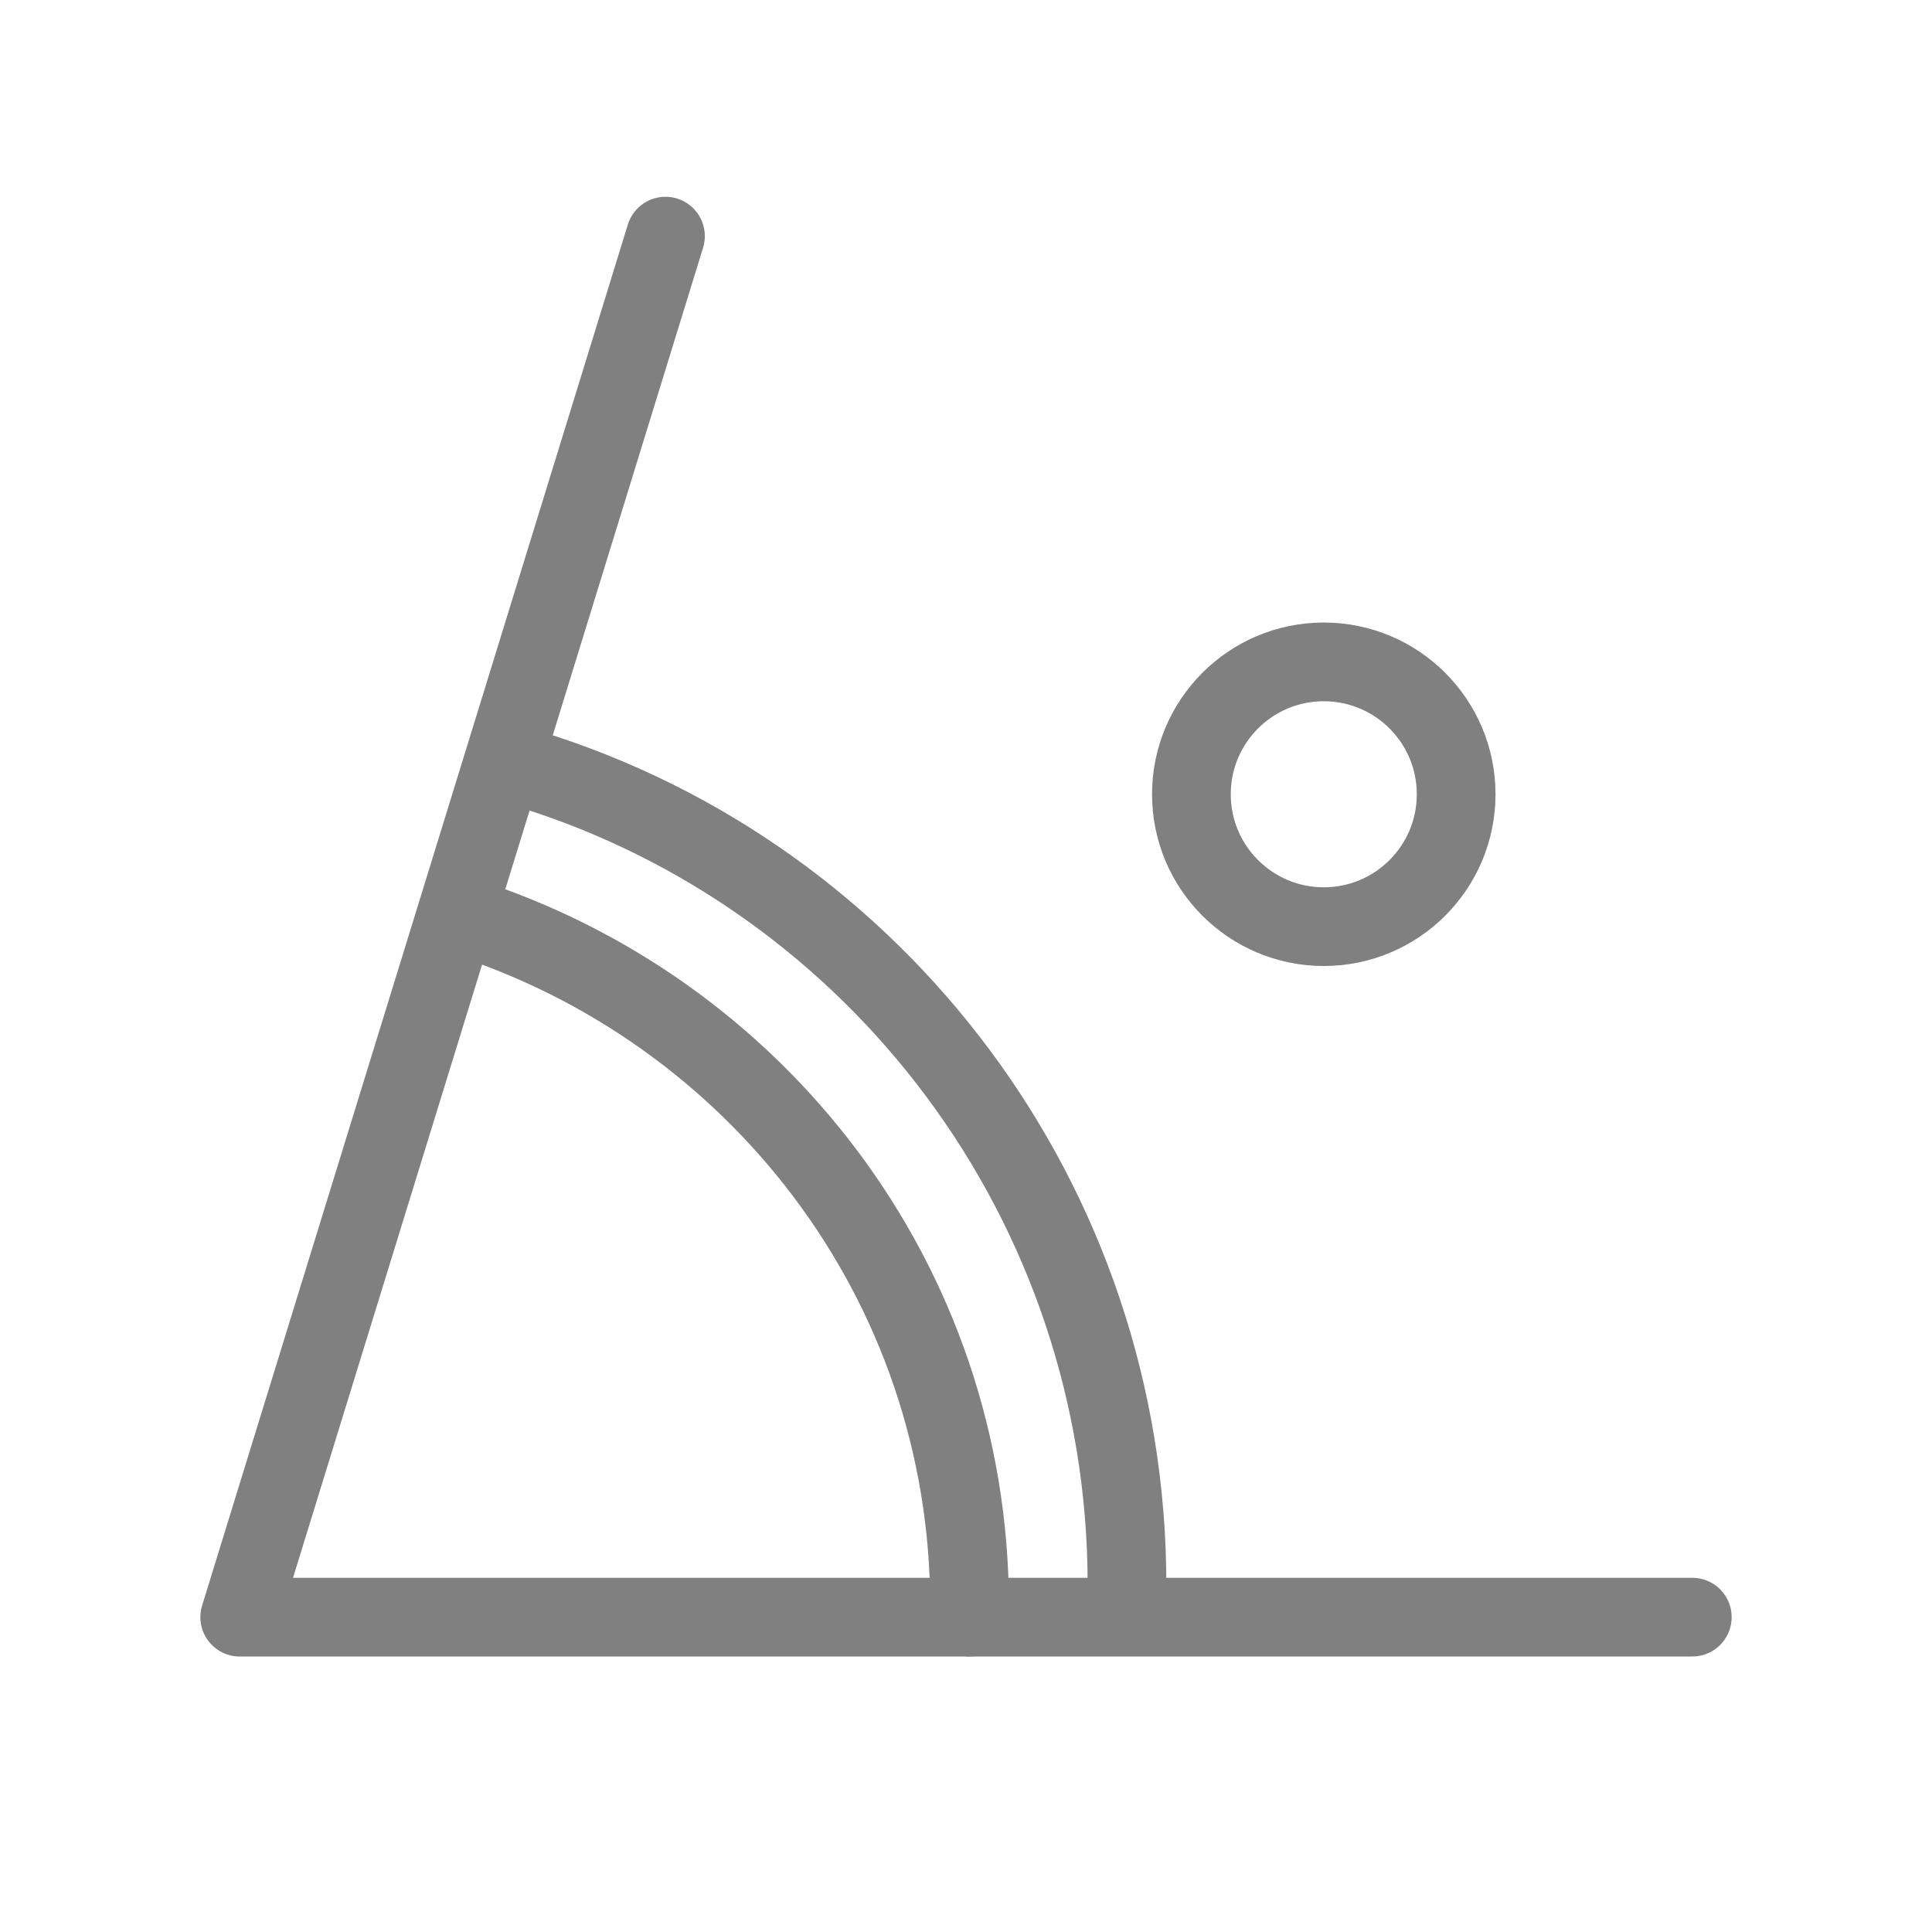
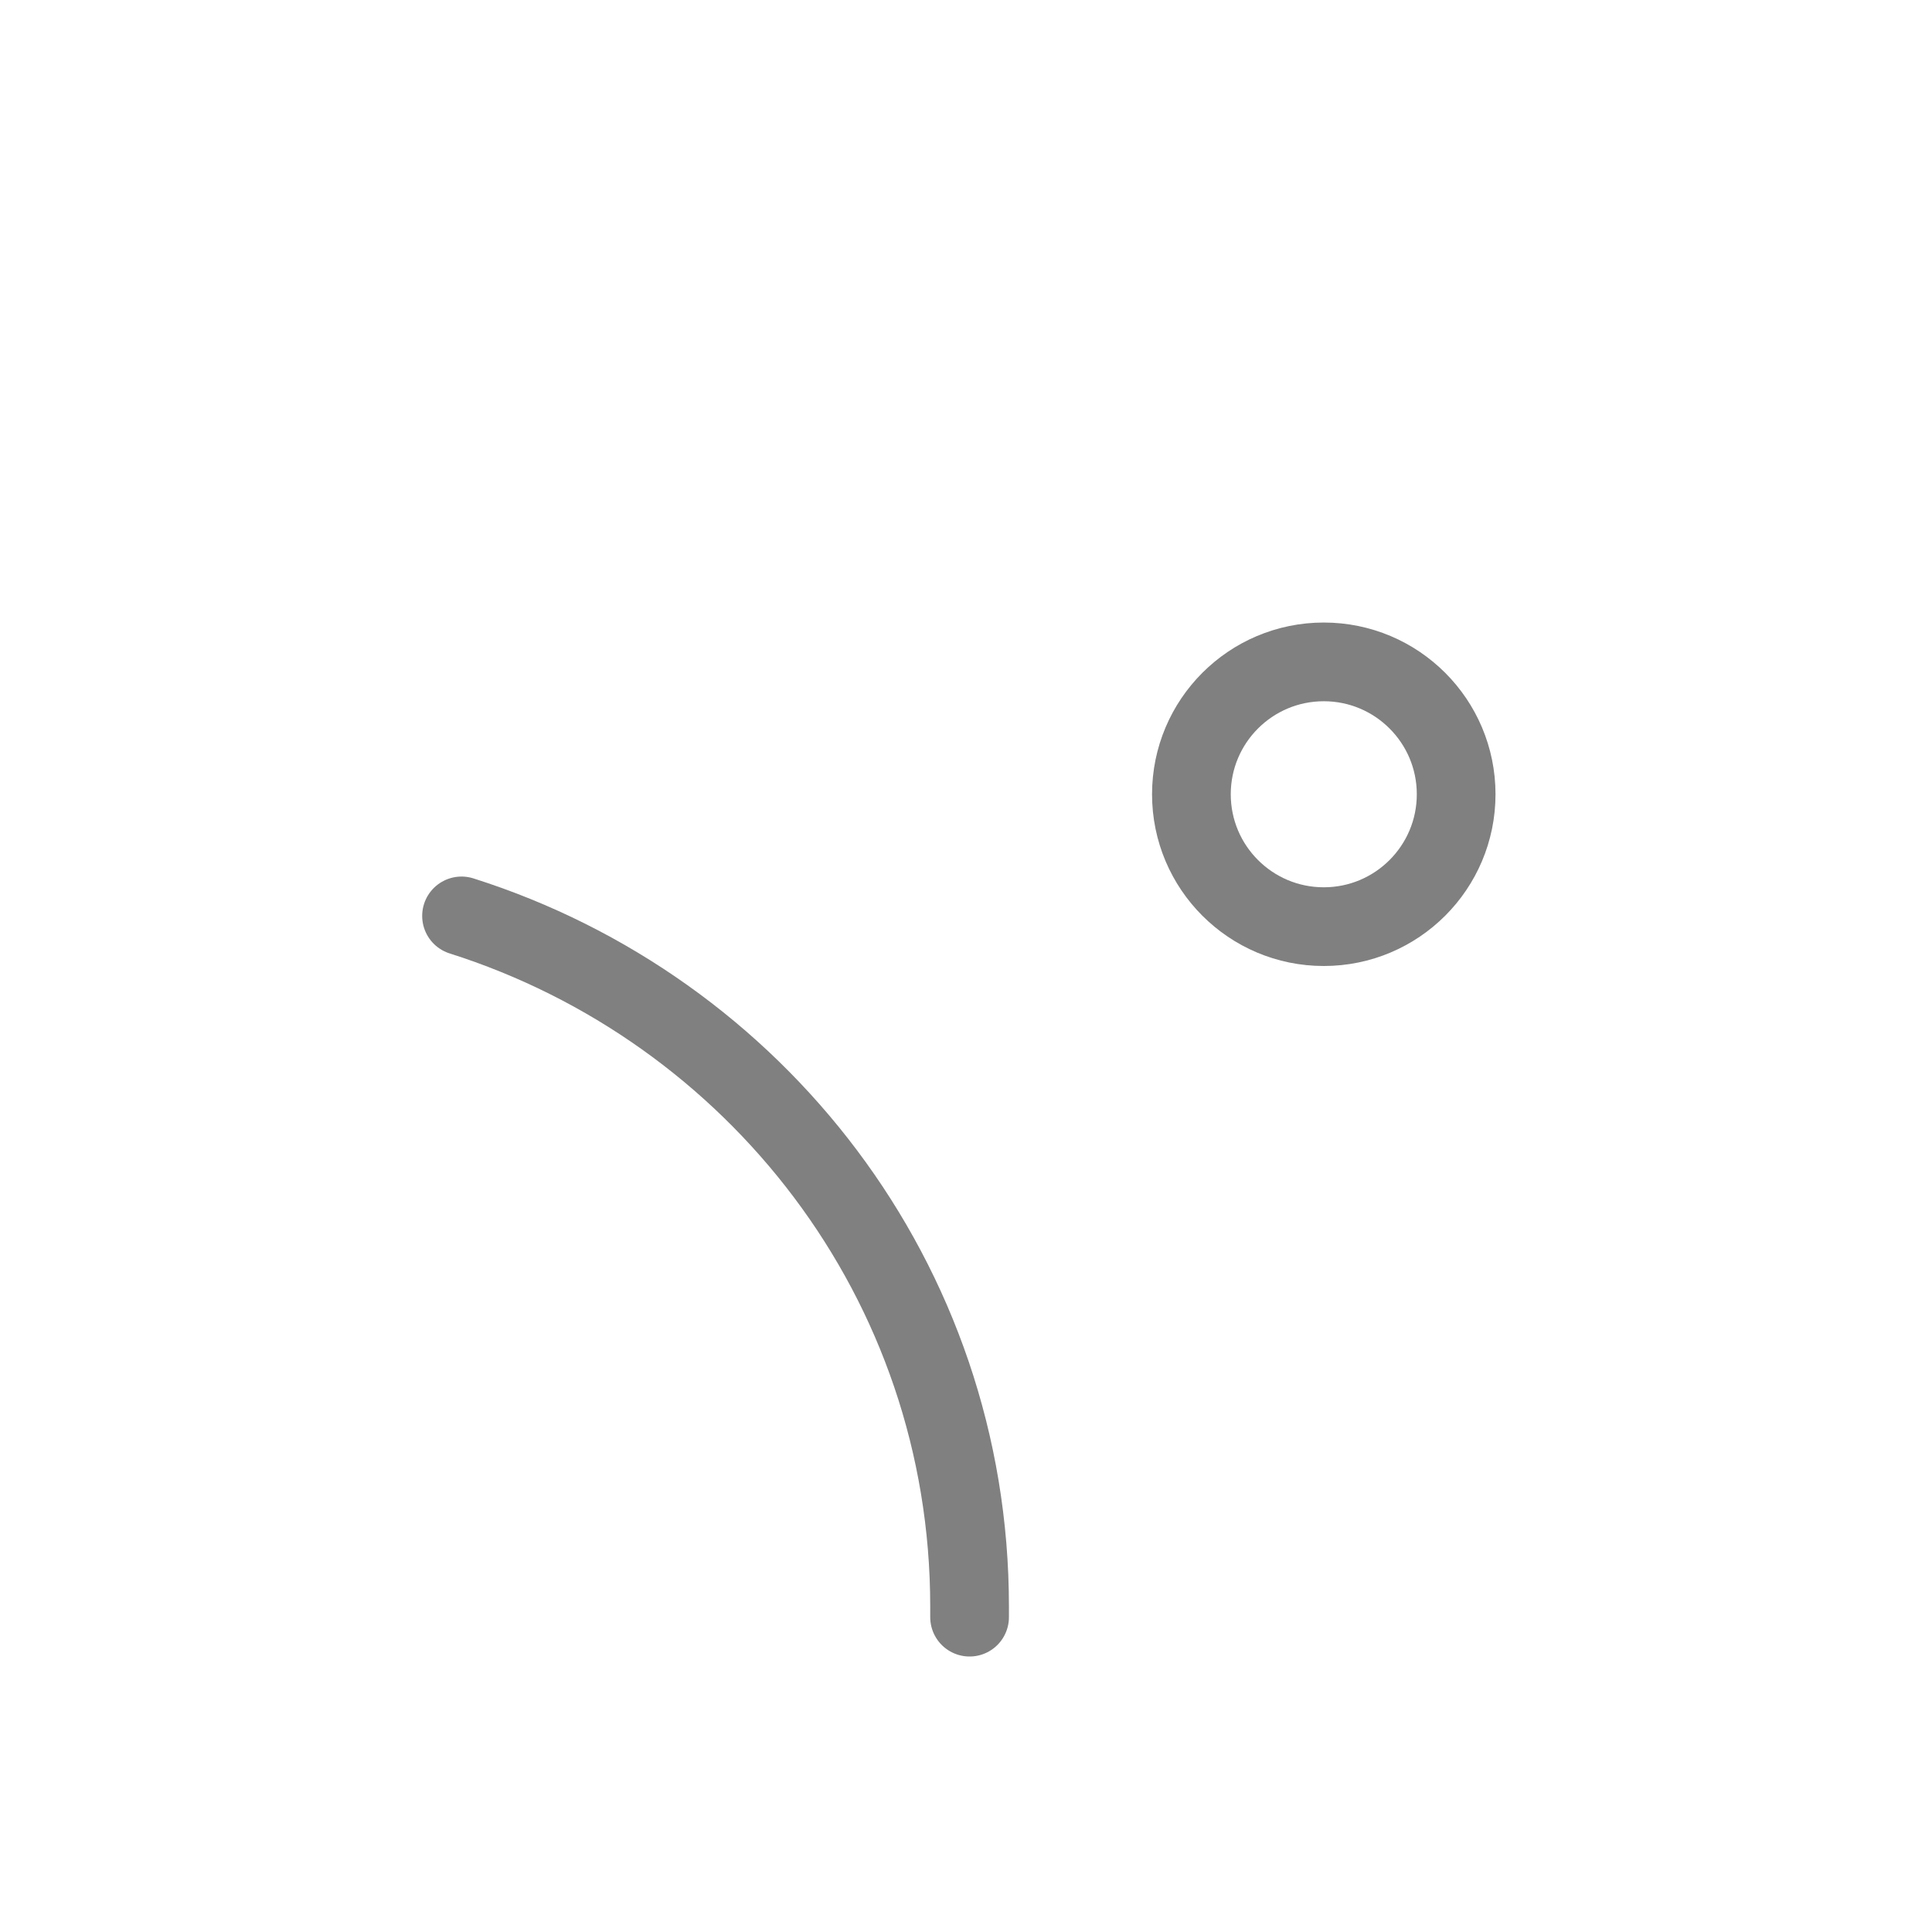
<svg xmlns="http://www.w3.org/2000/svg" version="1.1" id="Layer_1" x="0px" y="0px" viewBox="0 0 54 54" style="enable-background:new 0 0 54 54;" xml:space="preserve">
  <style type="text/css">
	.st0{fill:none;stroke:#808080;stroke-width:2.2;stroke-linecap:round;stroke-linejoin:round;stroke-miterlimit:10;}
</style>
  <g>
-     <polyline class="st0" points="47.3,45.2 6.7,45.2 18.6,6.6  " />
    <circle class="st0" cx="37" cy="22.2" r="3.7" />
    <path class="st0" d="M12.9,25.6c8.2,2.6,14.2,10.2,14.2,19.3c0,0.1,0,0.2,0,0.3" />
-     <path class="st0" d="M14.8,21.5c9.7,3,16.7,12.1,16.7,22.8c0,0.1,0,0.2,0,0.3" />
  </g>
</svg>